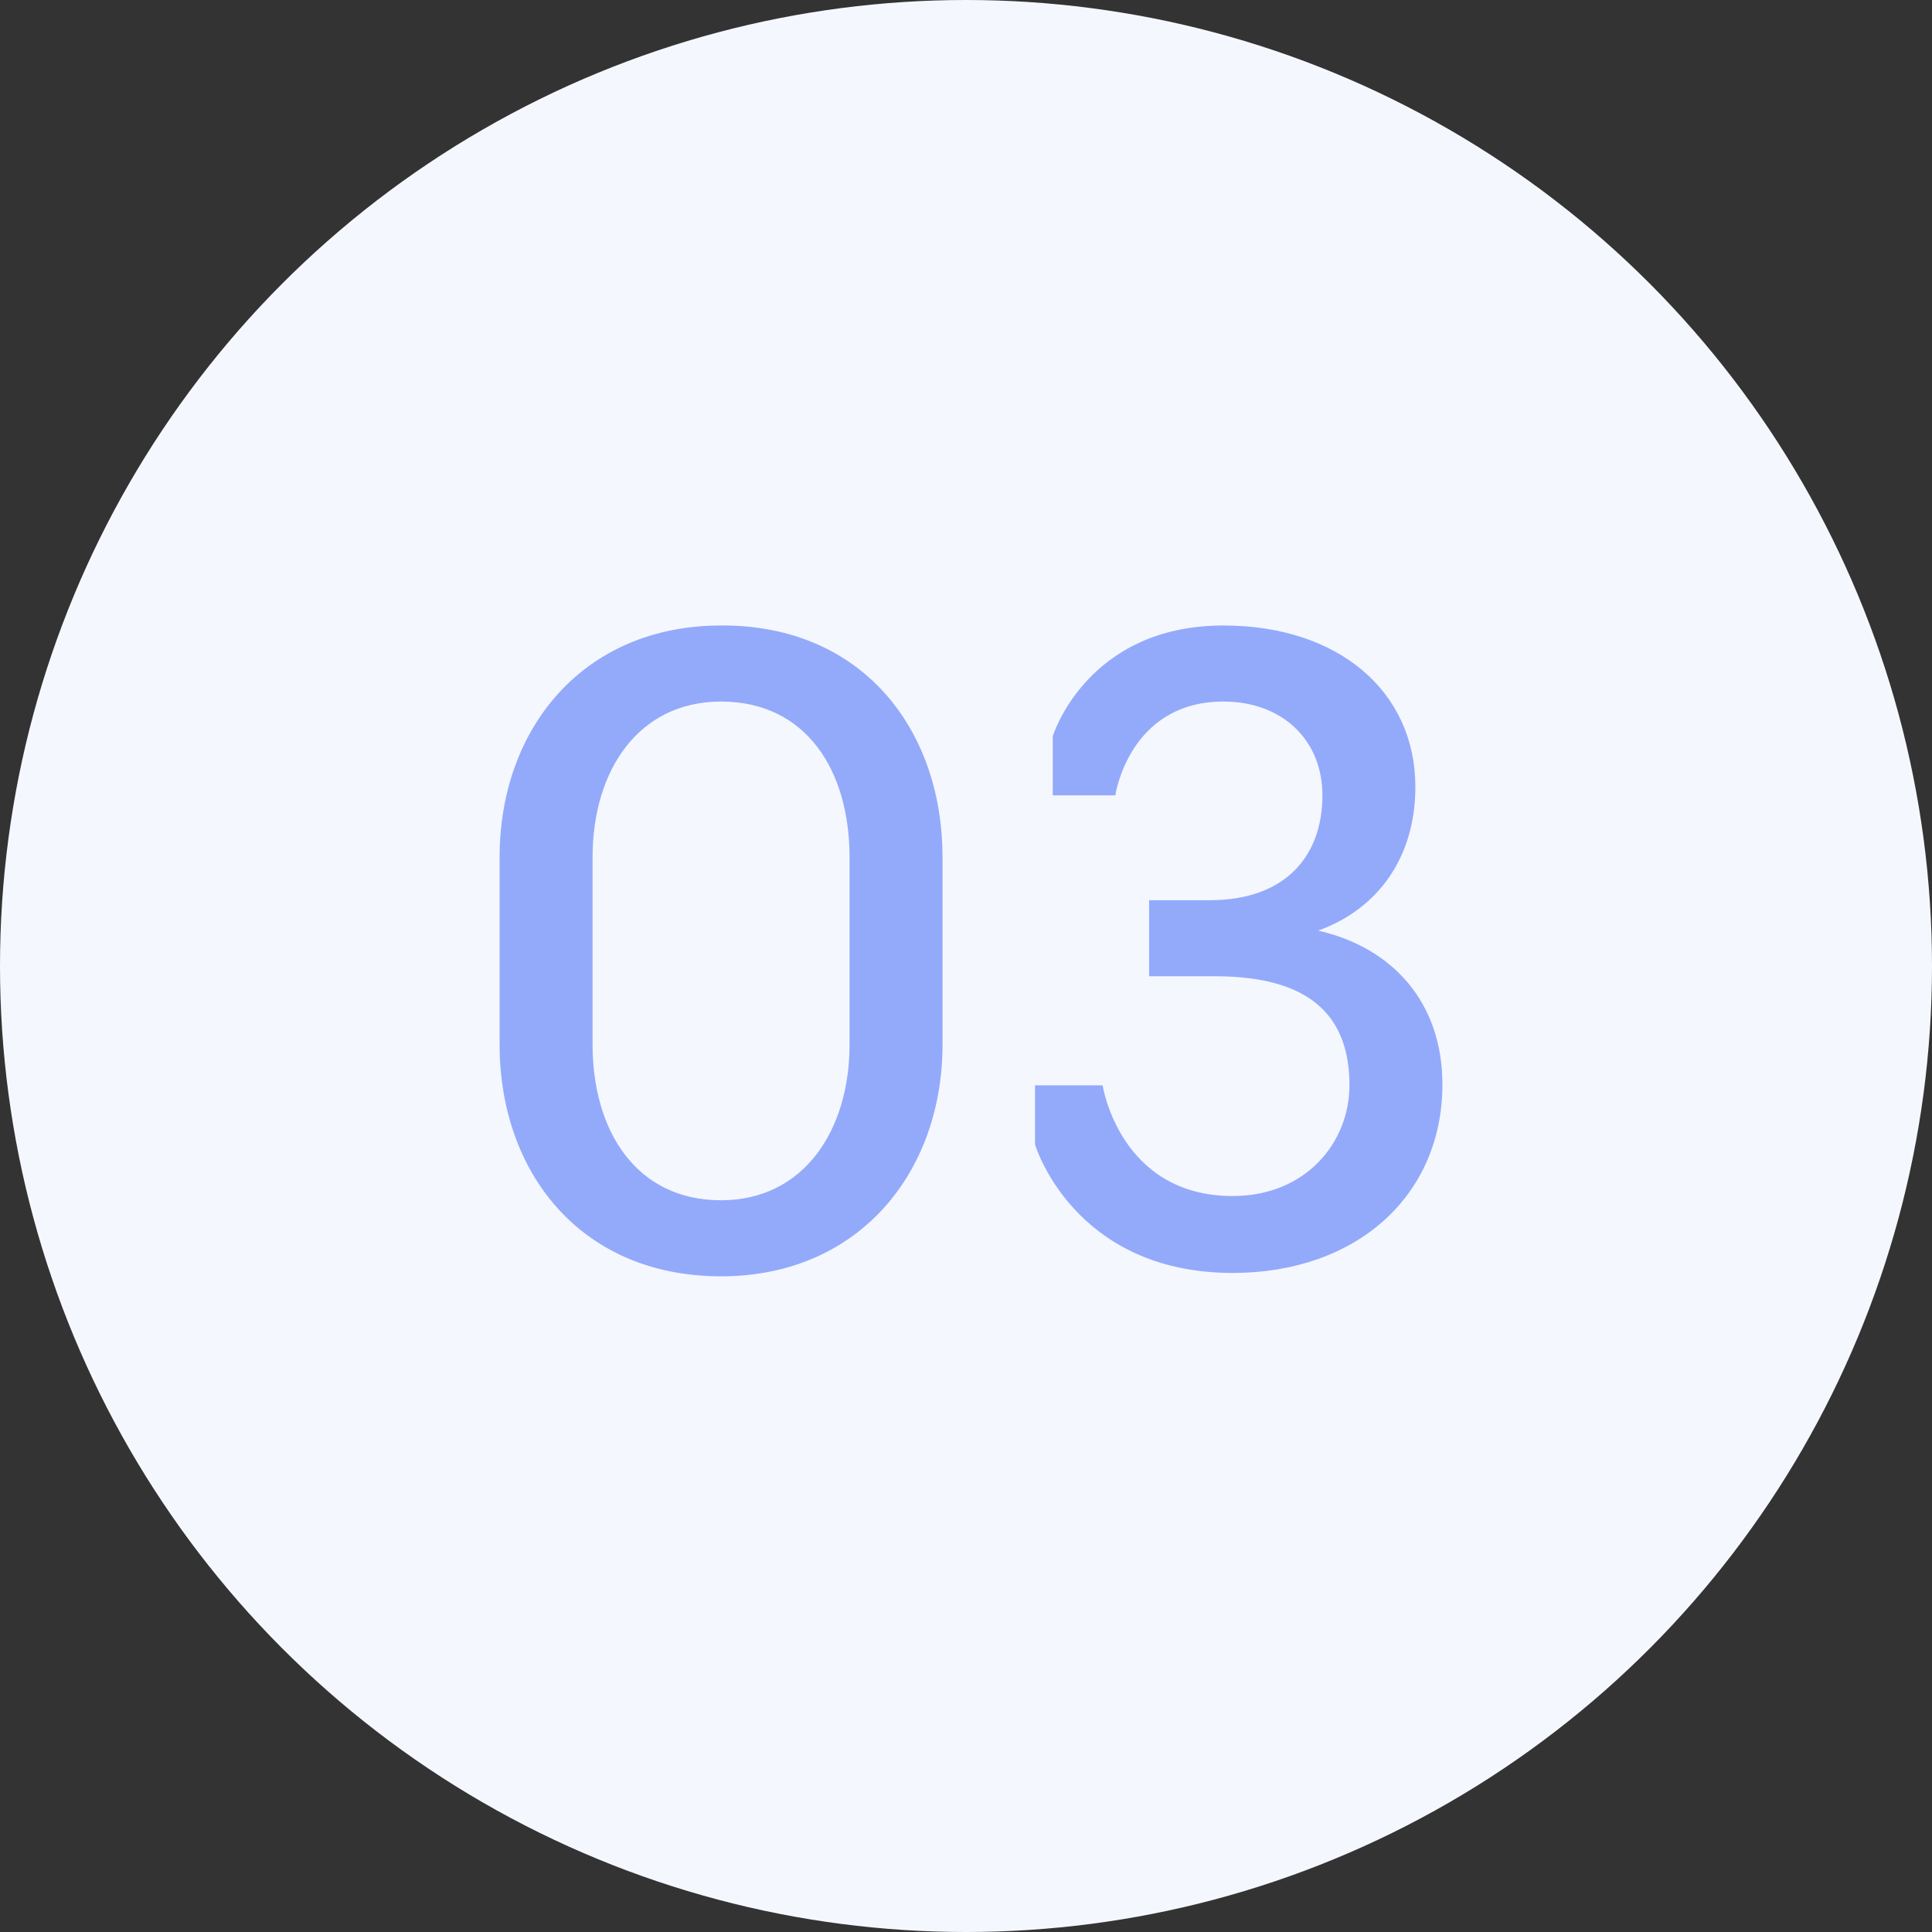
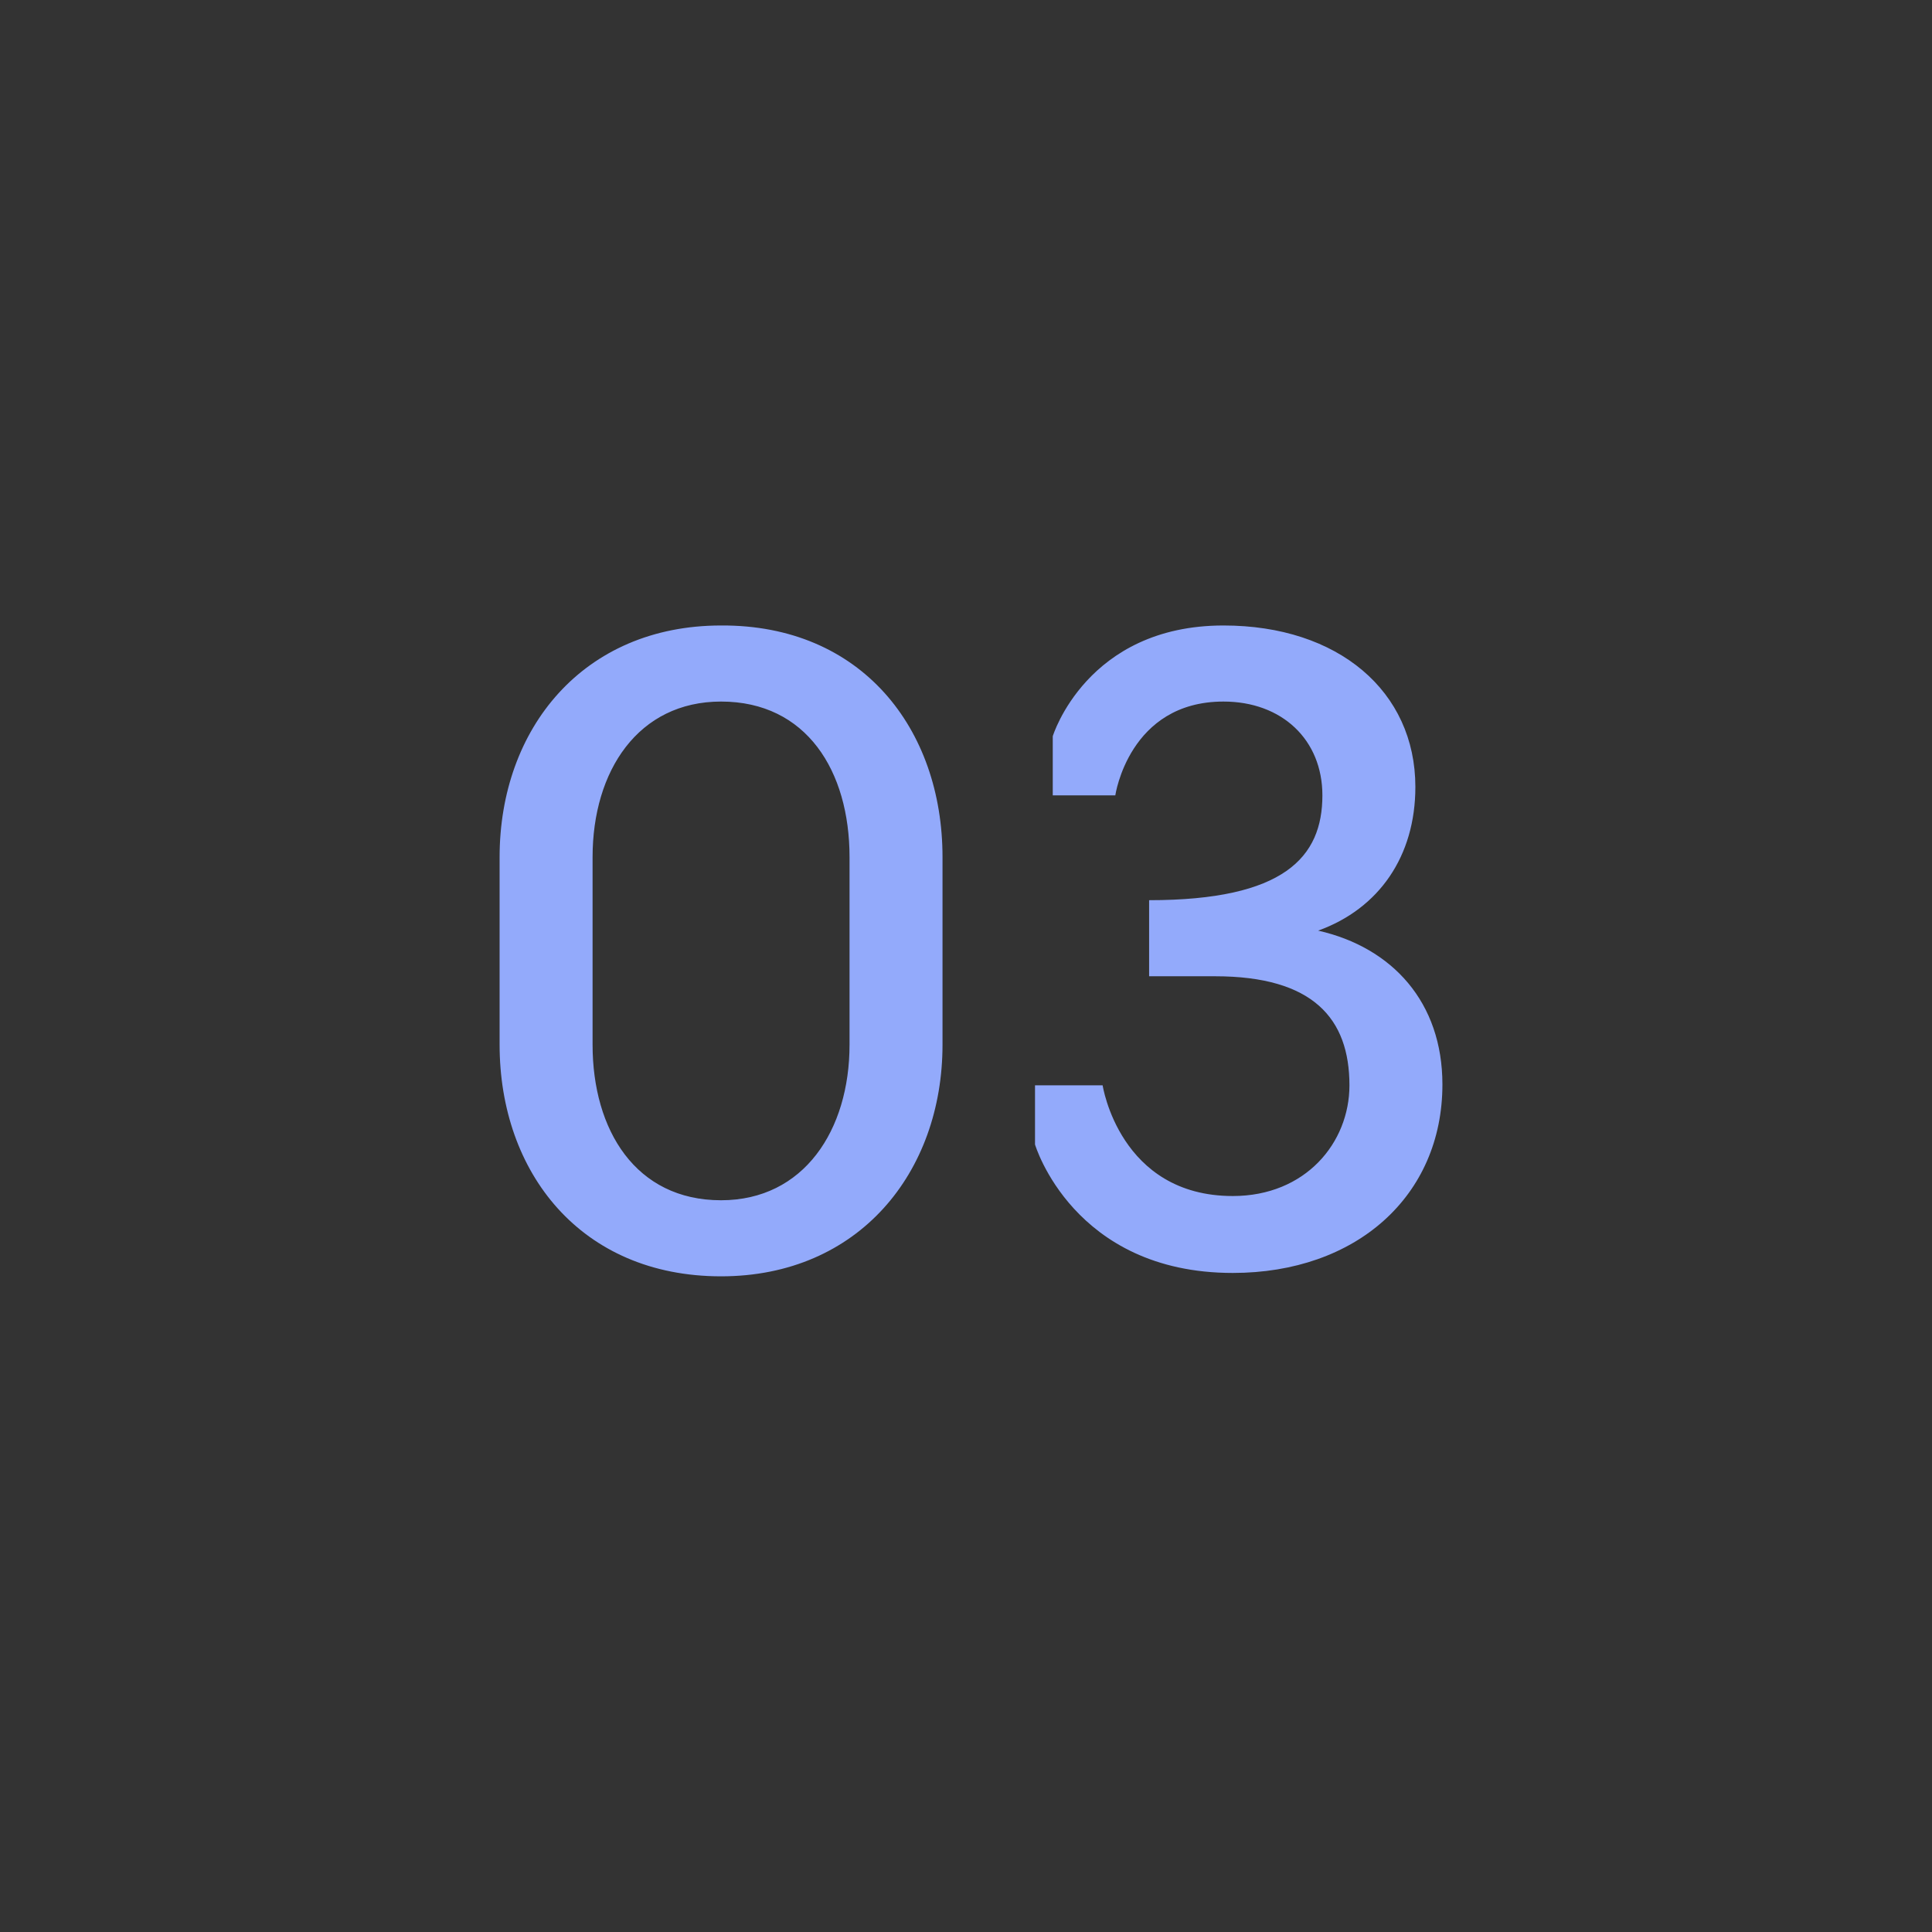
<svg xmlns="http://www.w3.org/2000/svg" width="32" height="32" viewBox="0 0 32 32" fill="none">
  <rect x="0" y="0" width="32" height="32" fill="#333333" stroke="none" />
-   <circle cx="16" cy="16" r="16" fill="#F5F7FF" />
-   <path d="M11.943 21.14C9.619 21.14 8.275 19.418 8.275 17.304V14.196C8.275 12.068 9.661 10.36 11.943 10.36C14.267 10.346 15.611 12.068 15.611 14.196V17.304C15.611 19.418 14.225 21.14 11.943 21.14ZM11.943 19.88C13.315 19.88 14.071 18.718 14.071 17.304V14.196C14.071 12.768 13.357 11.62 11.943 11.62C10.571 11.62 9.815 12.768 9.815 14.196V17.304C9.815 18.718 10.529 19.88 11.943 19.88ZM20.419 21.084C17.773 21.084 17.143 18.956 17.143 18.956V17.976H18.263C18.263 17.976 18.543 19.81 20.419 19.81C21.623 19.81 22.351 18.928 22.351 17.976C22.351 16.87 21.749 16.17 20.125 16.17H19.033V14.91H20.041C21.273 14.91 21.903 14.196 21.903 13.174C21.903 12.25 21.231 11.62 20.265 11.62C18.697 11.62 18.473 13.174 18.473 13.174H17.437V12.194C17.437 12.194 17.997 10.36 20.265 10.36C22.169 10.36 23.443 11.452 23.443 13.034C23.443 14.182 22.841 15.05 21.833 15.414C23.065 15.694 23.891 16.604 23.891 17.962C23.891 19.81 22.463 21.084 20.419 21.084Z" fill="#93AAFB" />
+   <path d="M11.943 21.14C9.619 21.14 8.275 19.418 8.275 17.304V14.196C8.275 12.068 9.661 10.36 11.943 10.36C14.267 10.346 15.611 12.068 15.611 14.196V17.304C15.611 19.418 14.225 21.14 11.943 21.14ZM11.943 19.88C13.315 19.88 14.071 18.718 14.071 17.304V14.196C14.071 12.768 13.357 11.62 11.943 11.62C10.571 11.62 9.815 12.768 9.815 14.196V17.304C9.815 18.718 10.529 19.88 11.943 19.88ZM20.419 21.084C17.773 21.084 17.143 18.956 17.143 18.956V17.976H18.263C18.263 17.976 18.543 19.81 20.419 19.81C21.623 19.81 22.351 18.928 22.351 17.976C22.351 16.87 21.749 16.17 20.125 16.17H19.033V14.91C21.273 14.91 21.903 14.196 21.903 13.174C21.903 12.25 21.231 11.62 20.265 11.62C18.697 11.62 18.473 13.174 18.473 13.174H17.437V12.194C17.437 12.194 17.997 10.36 20.265 10.36C22.169 10.36 23.443 11.452 23.443 13.034C23.443 14.182 22.841 15.05 21.833 15.414C23.065 15.694 23.891 16.604 23.891 17.962C23.891 19.81 22.463 21.084 20.419 21.084Z" fill="#93AAFB" />
</svg>